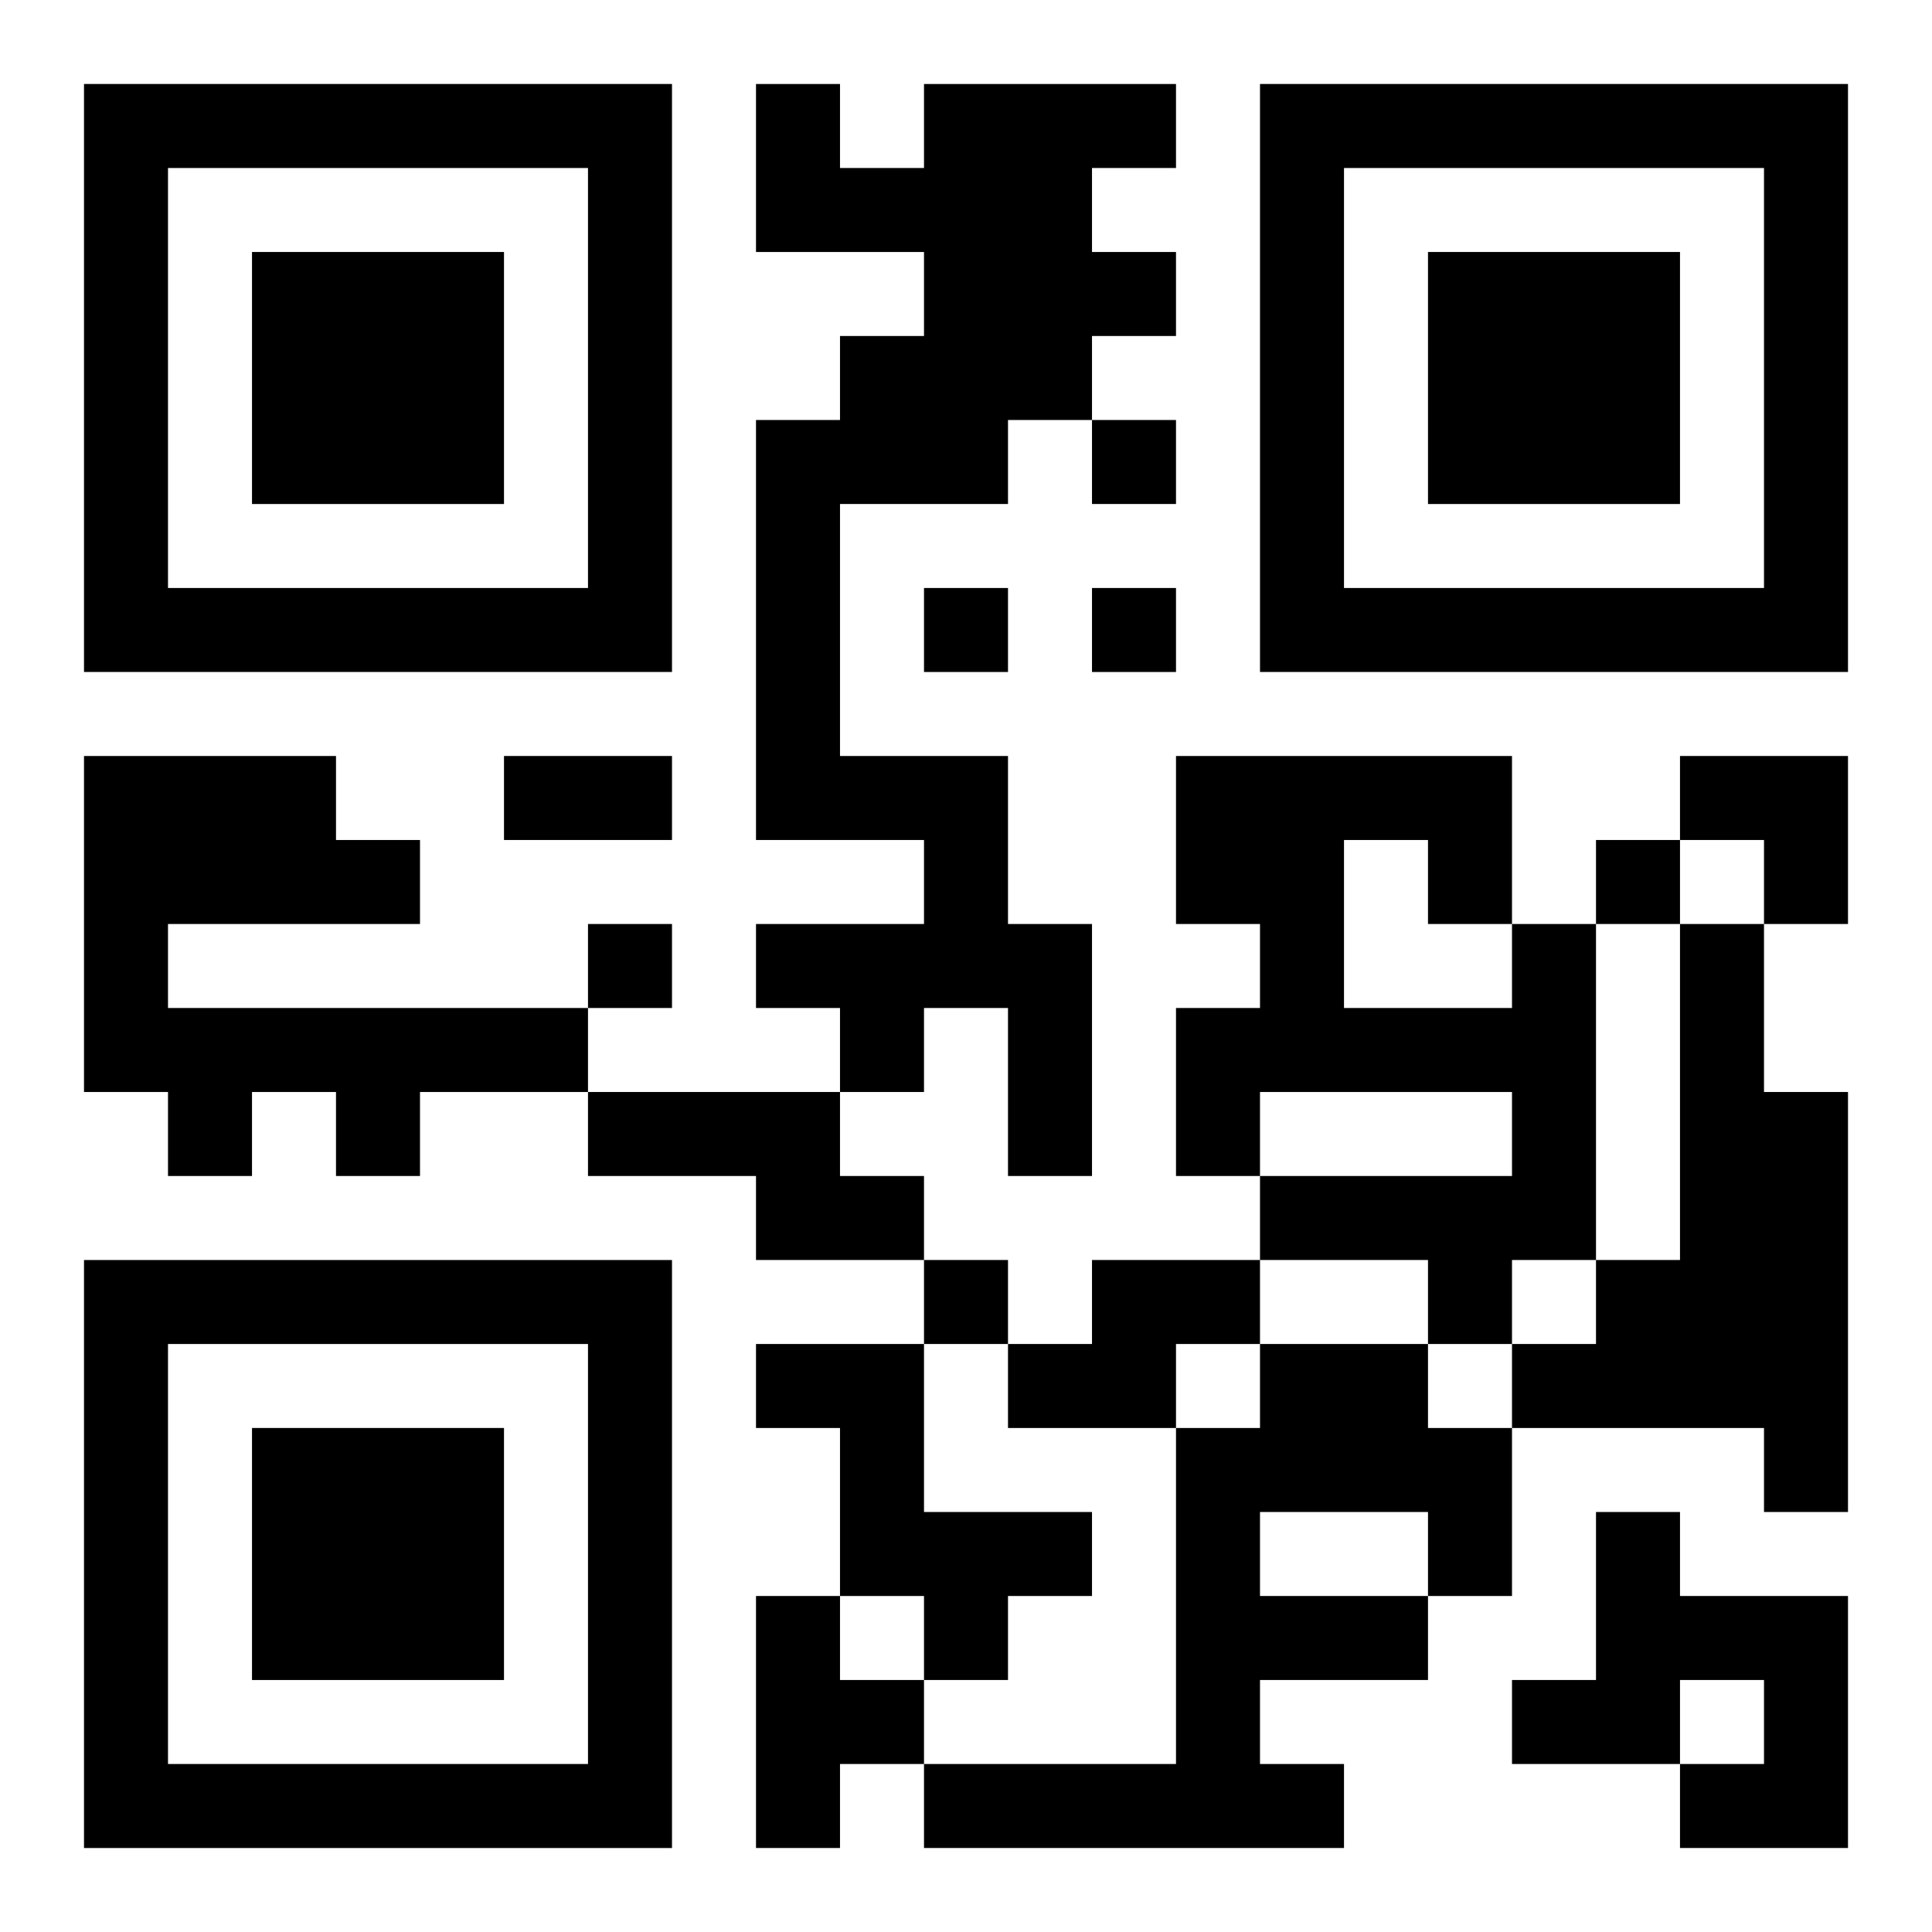
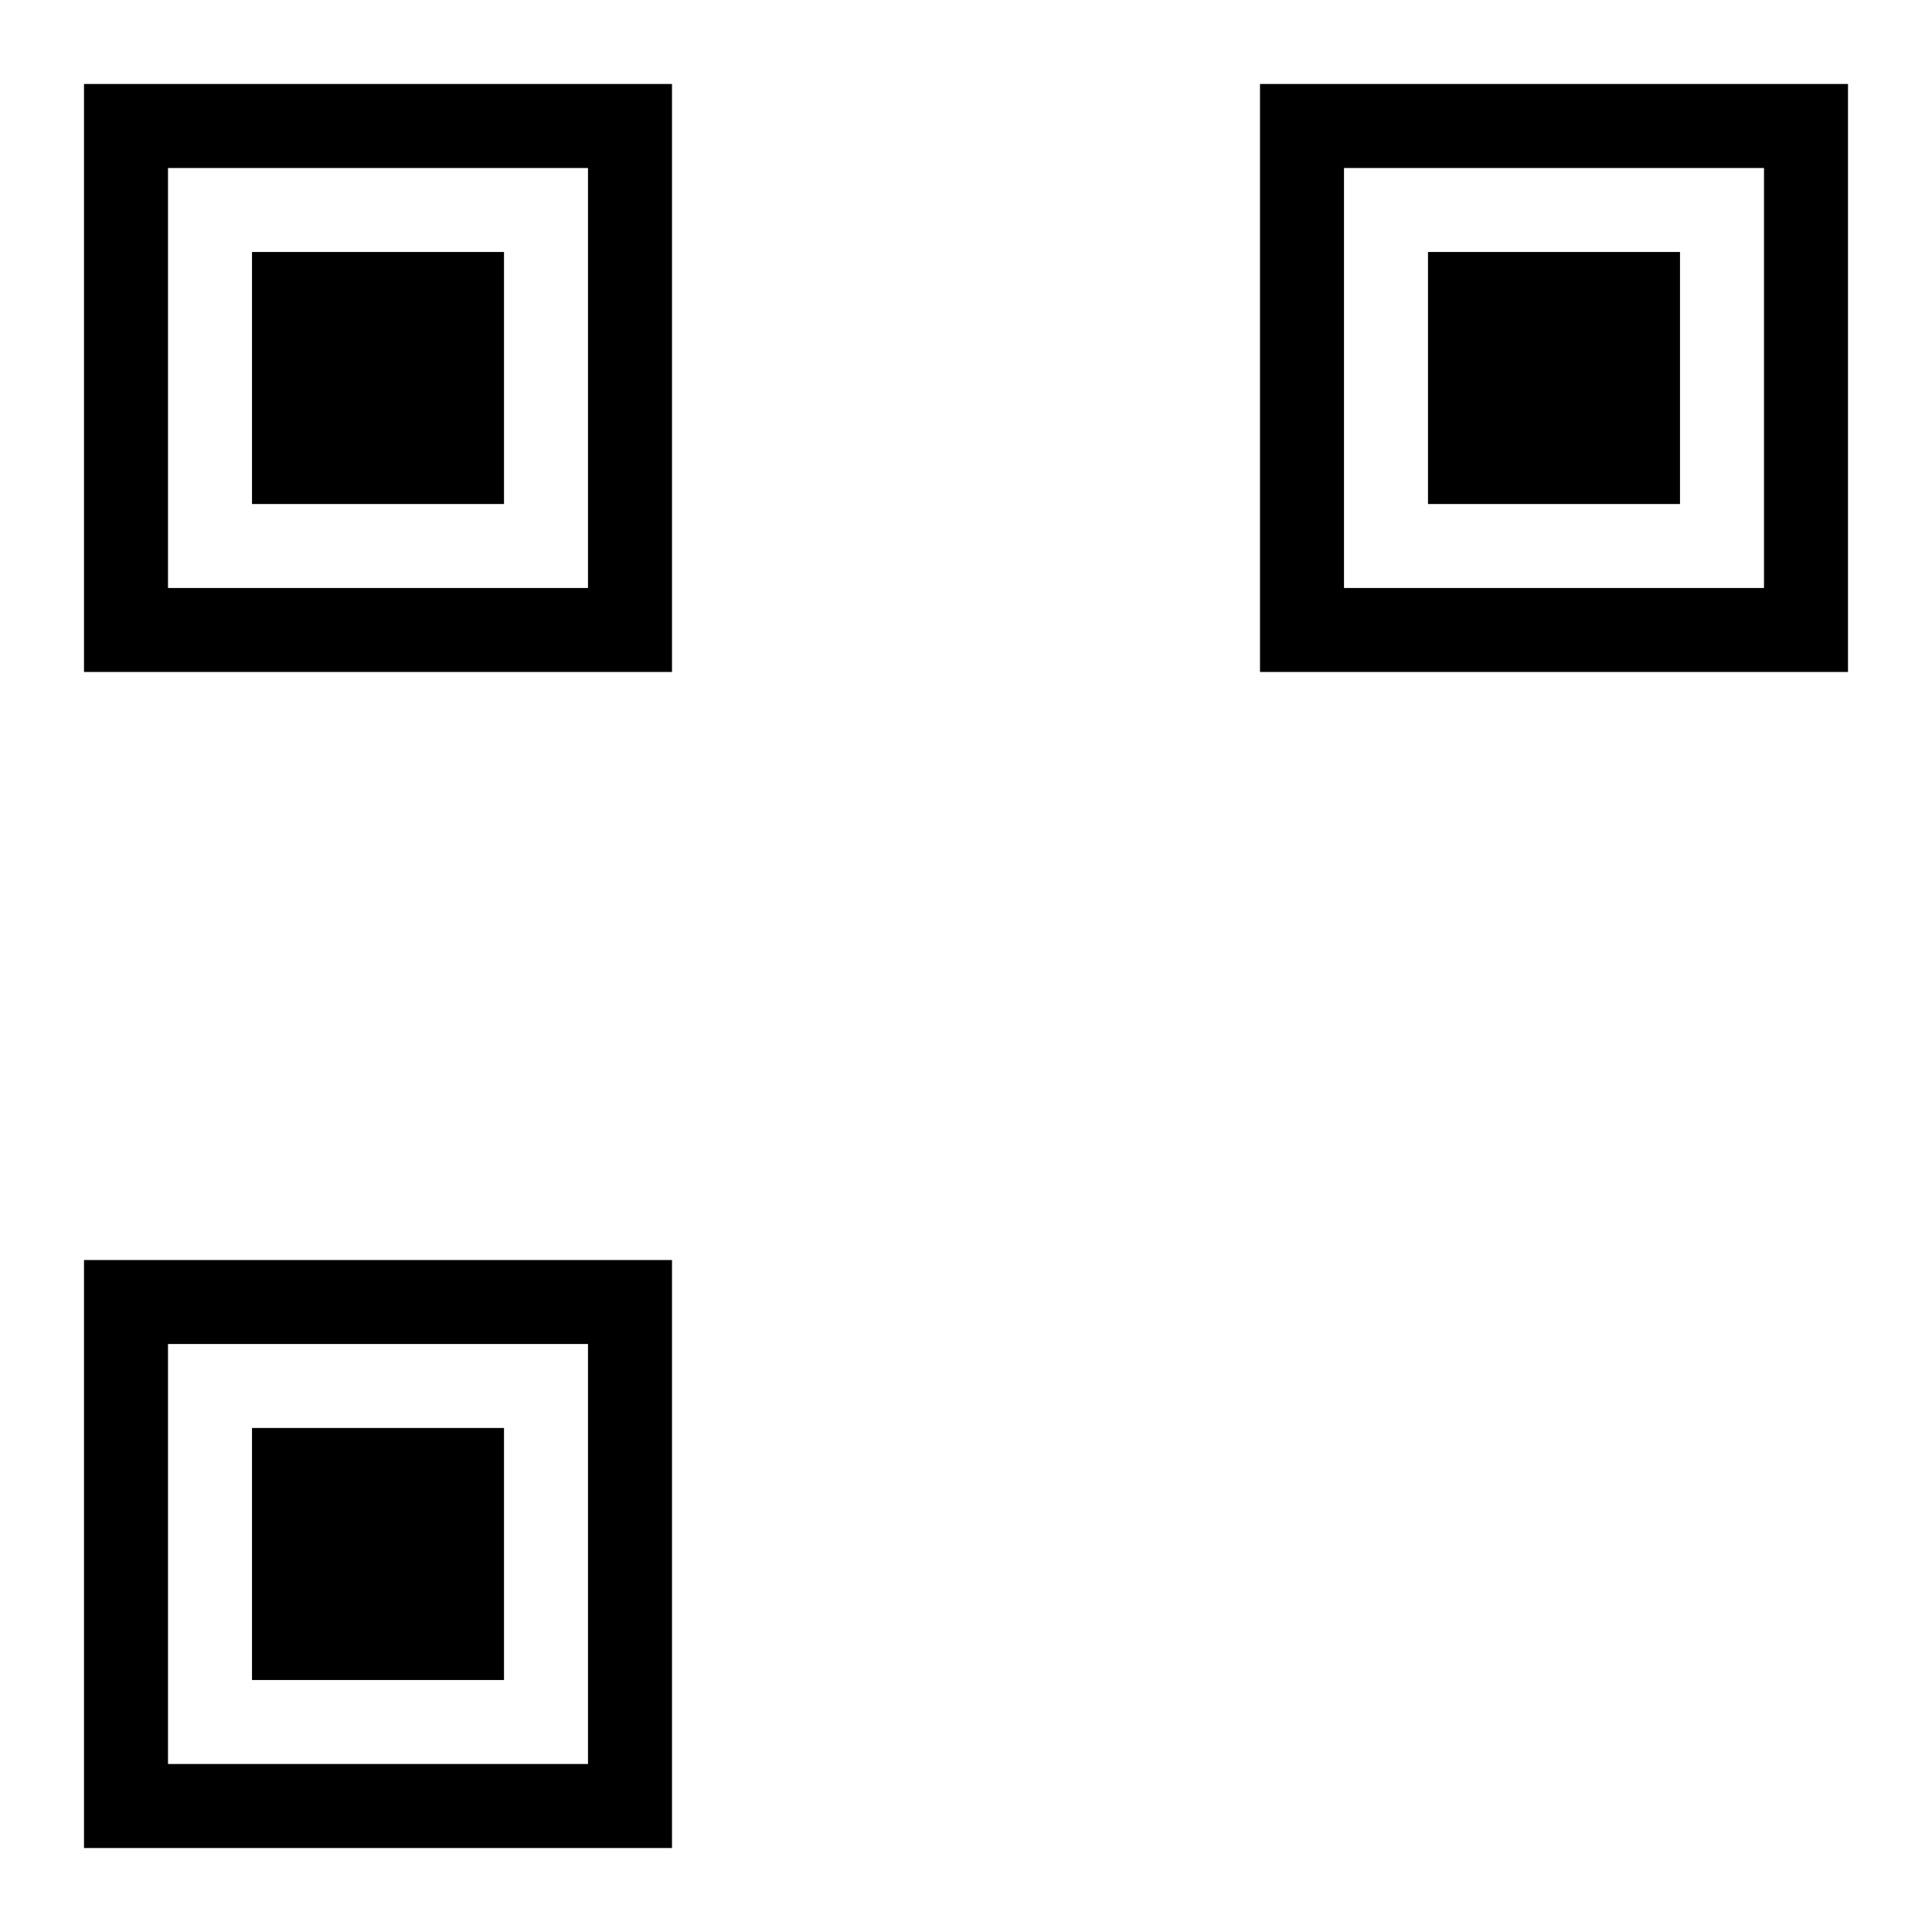
<svg xmlns="http://www.w3.org/2000/svg" xmlns:xlink="http://www.w3.org/1999/xlink" width="250" height="250" baseProfile="full" version="1.1" viewBox="-1 -1 23 23">
  <symbol id="a">
-     <path d="m0 7v7h7v-7h-7zm1 1h5v5h-5v-5zm1 1v3h3v-3h-3z" />
+     <path d="m0 7v7h7v-7h-7zm1 1h5v5h-5v-5m1 1v3h3v-3h-3z" />
  </symbol>
  <use y="-7" xlink:href="#a" />
  <use y="7" xlink:href="#a" />
  <use x="14" y="-7" xlink:href="#a" />
-   <path d="m10 0h3v1h-1v1h1v1h-1v1h-1v1h-2v3h2v2h1v3h-1v-2h-1v1h-1v-1h-1v-1h2v-1h-2v-5h1v-1h1v-1h-2v-2h1v1h1v-1m-10 8h3v1h1v1h-3v1h5v1h-2v1h-1v-1h-1v1h-1v-1h-1v-4m17 2h1v4h-1v1h-1v-1h-2v-1h3v-1h-3v1h-1v-2h1v-1h-1v-2h4v2m-2-1v2h2v-1h-1v-1h-1m4 1h1v2h1v5h-1v-1h-3v-1h1v-1h1v-4m-13 2h3v1h1v1h-2v-1h-2v-1m6 2h2v1h-1v1h-2v-1h1v-1m-4 1h2v2h2v1h-1v1h-1v-1h-1v-2h-1v-1m6 0h2v1h1v2h-1v1h-2v1h1v1h-5v-1h3v-4h1v-1m0 2v1h2v-1h-2m4 0h1v1h2v3h-2v-1h1v-1h-1v1h-2v-1h1v-2m-10 1h1v1h1v1h-1v1h-1v-3m4-14v1h1v-1h-1m-2 2v1h1v-1h-1m2 0v1h1v-1h-1m6 3v1h1v-1h-1m-12 1v1h1v-1h-1m4 4v1h1v-1h-1m-5-6h2v1h-2v-1m14 0h2v2h-1v-1h-1z" />
</svg>